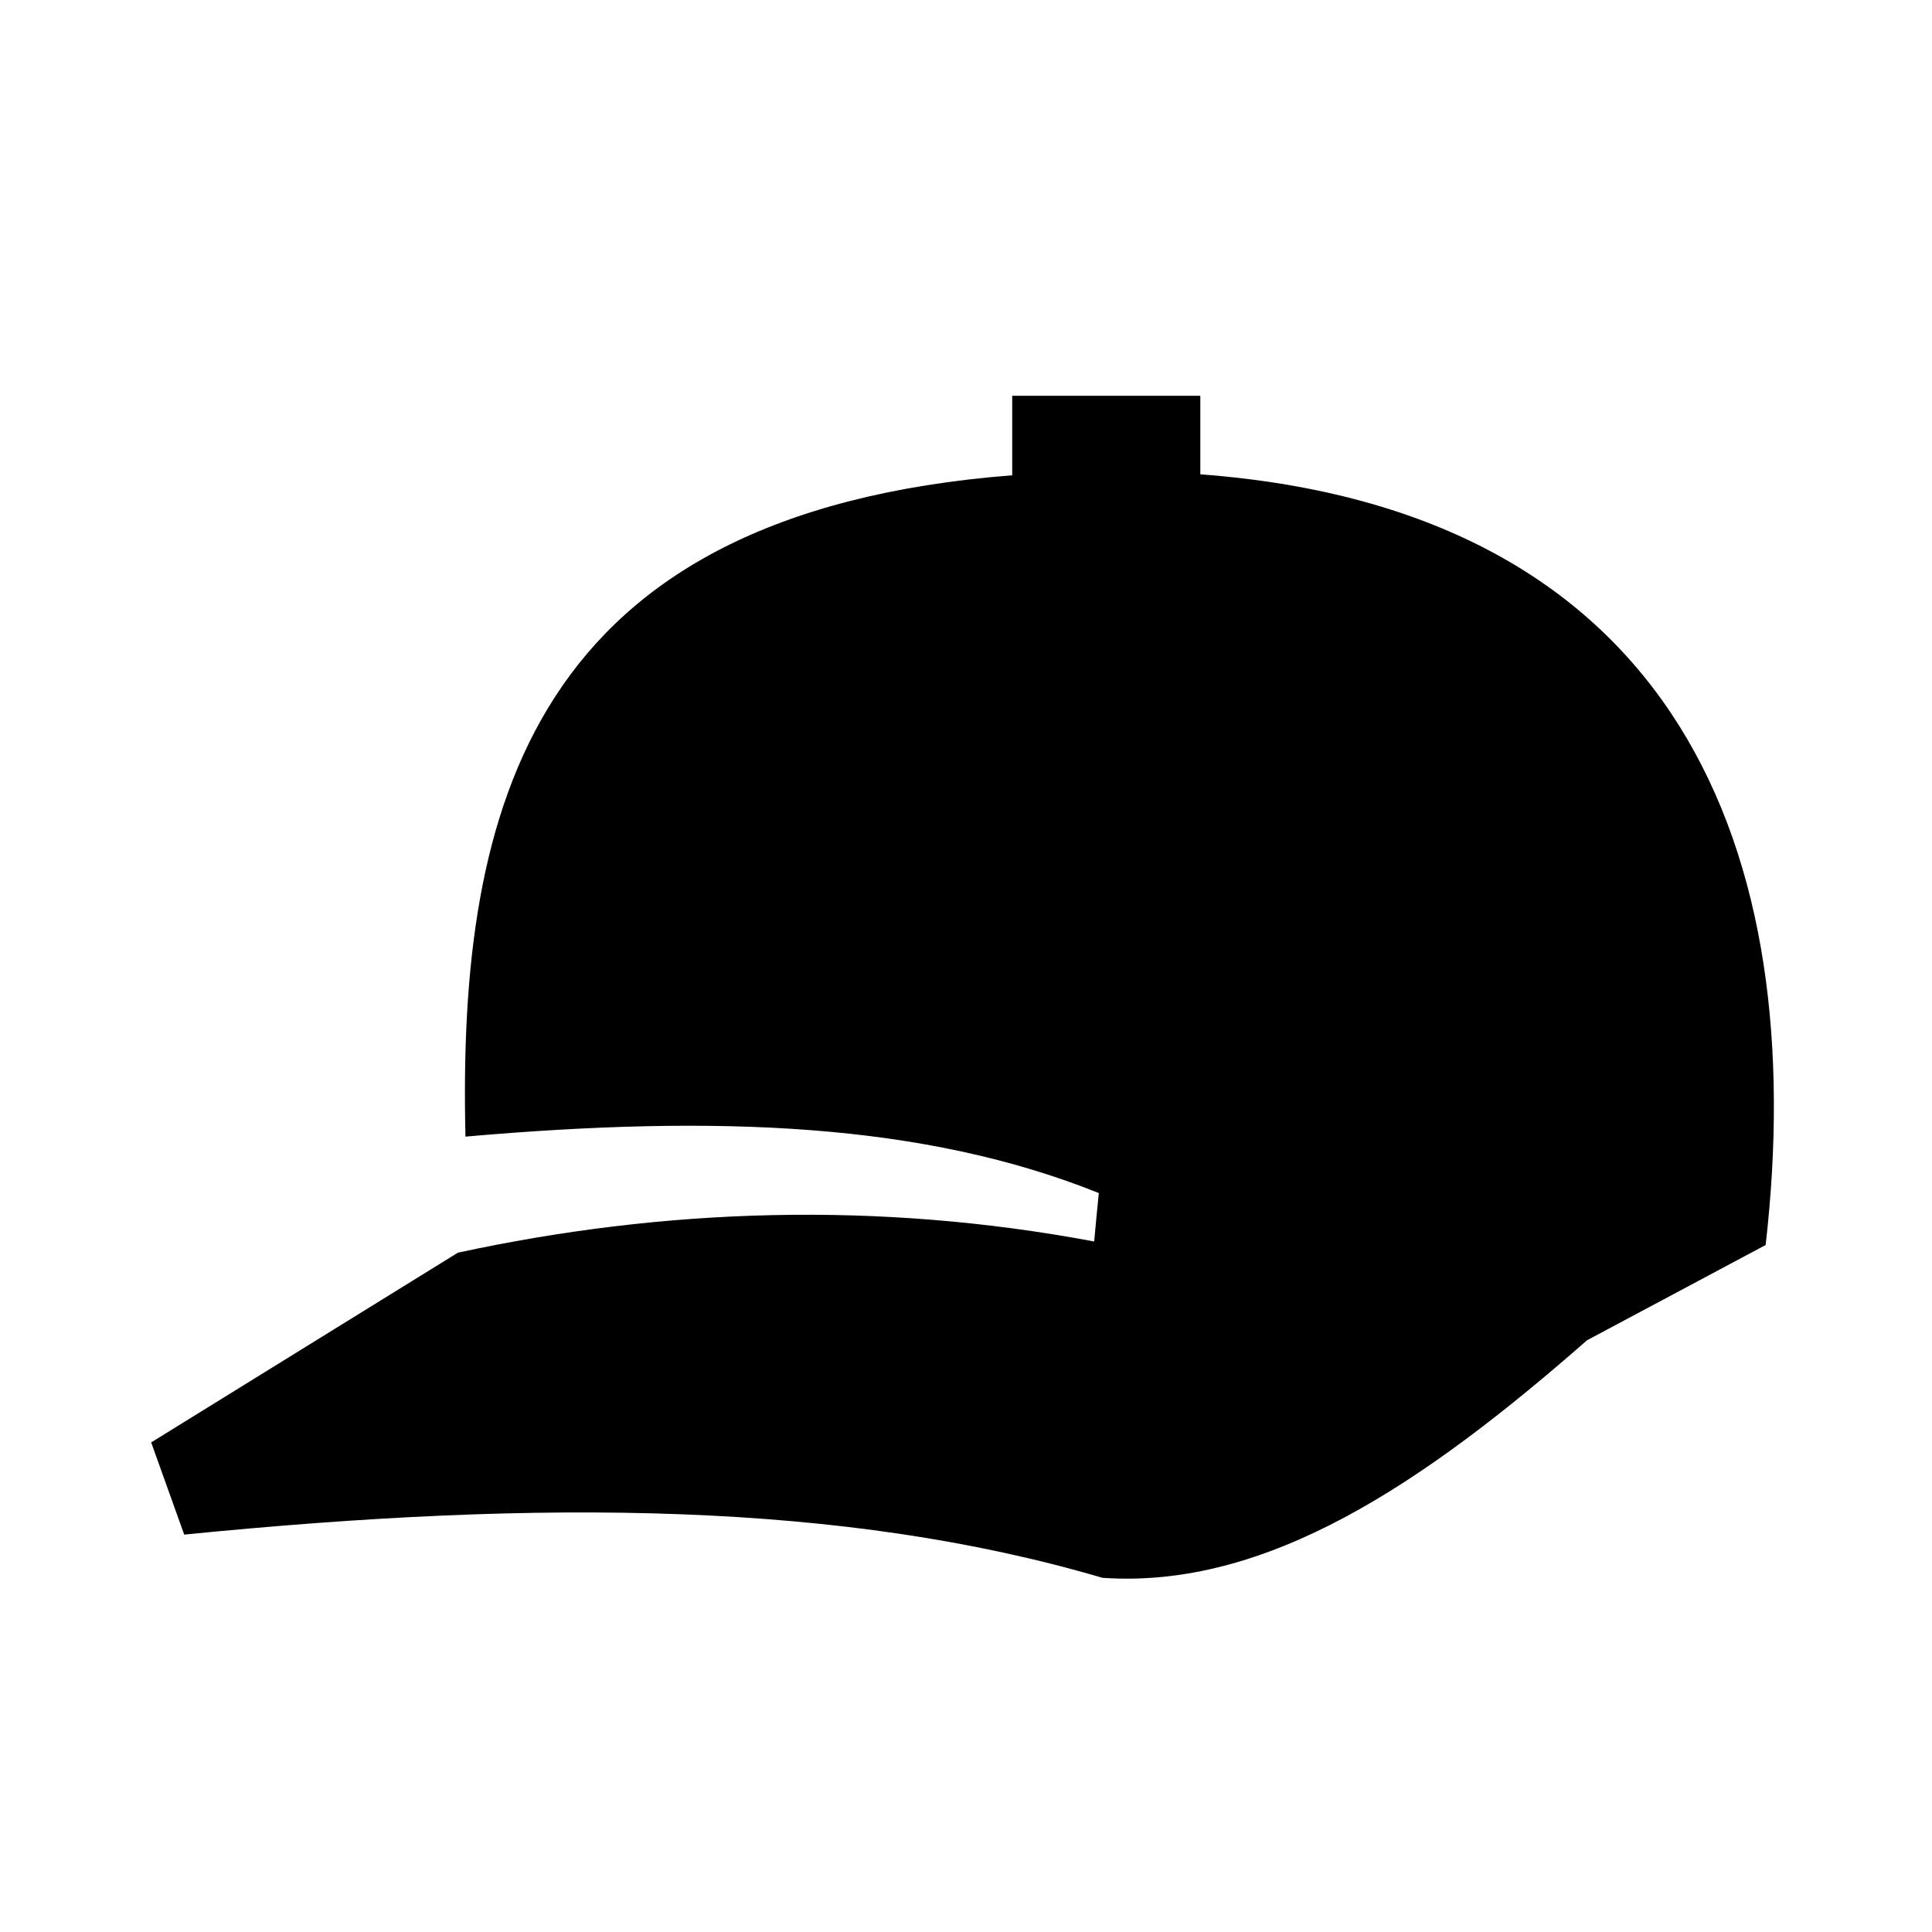
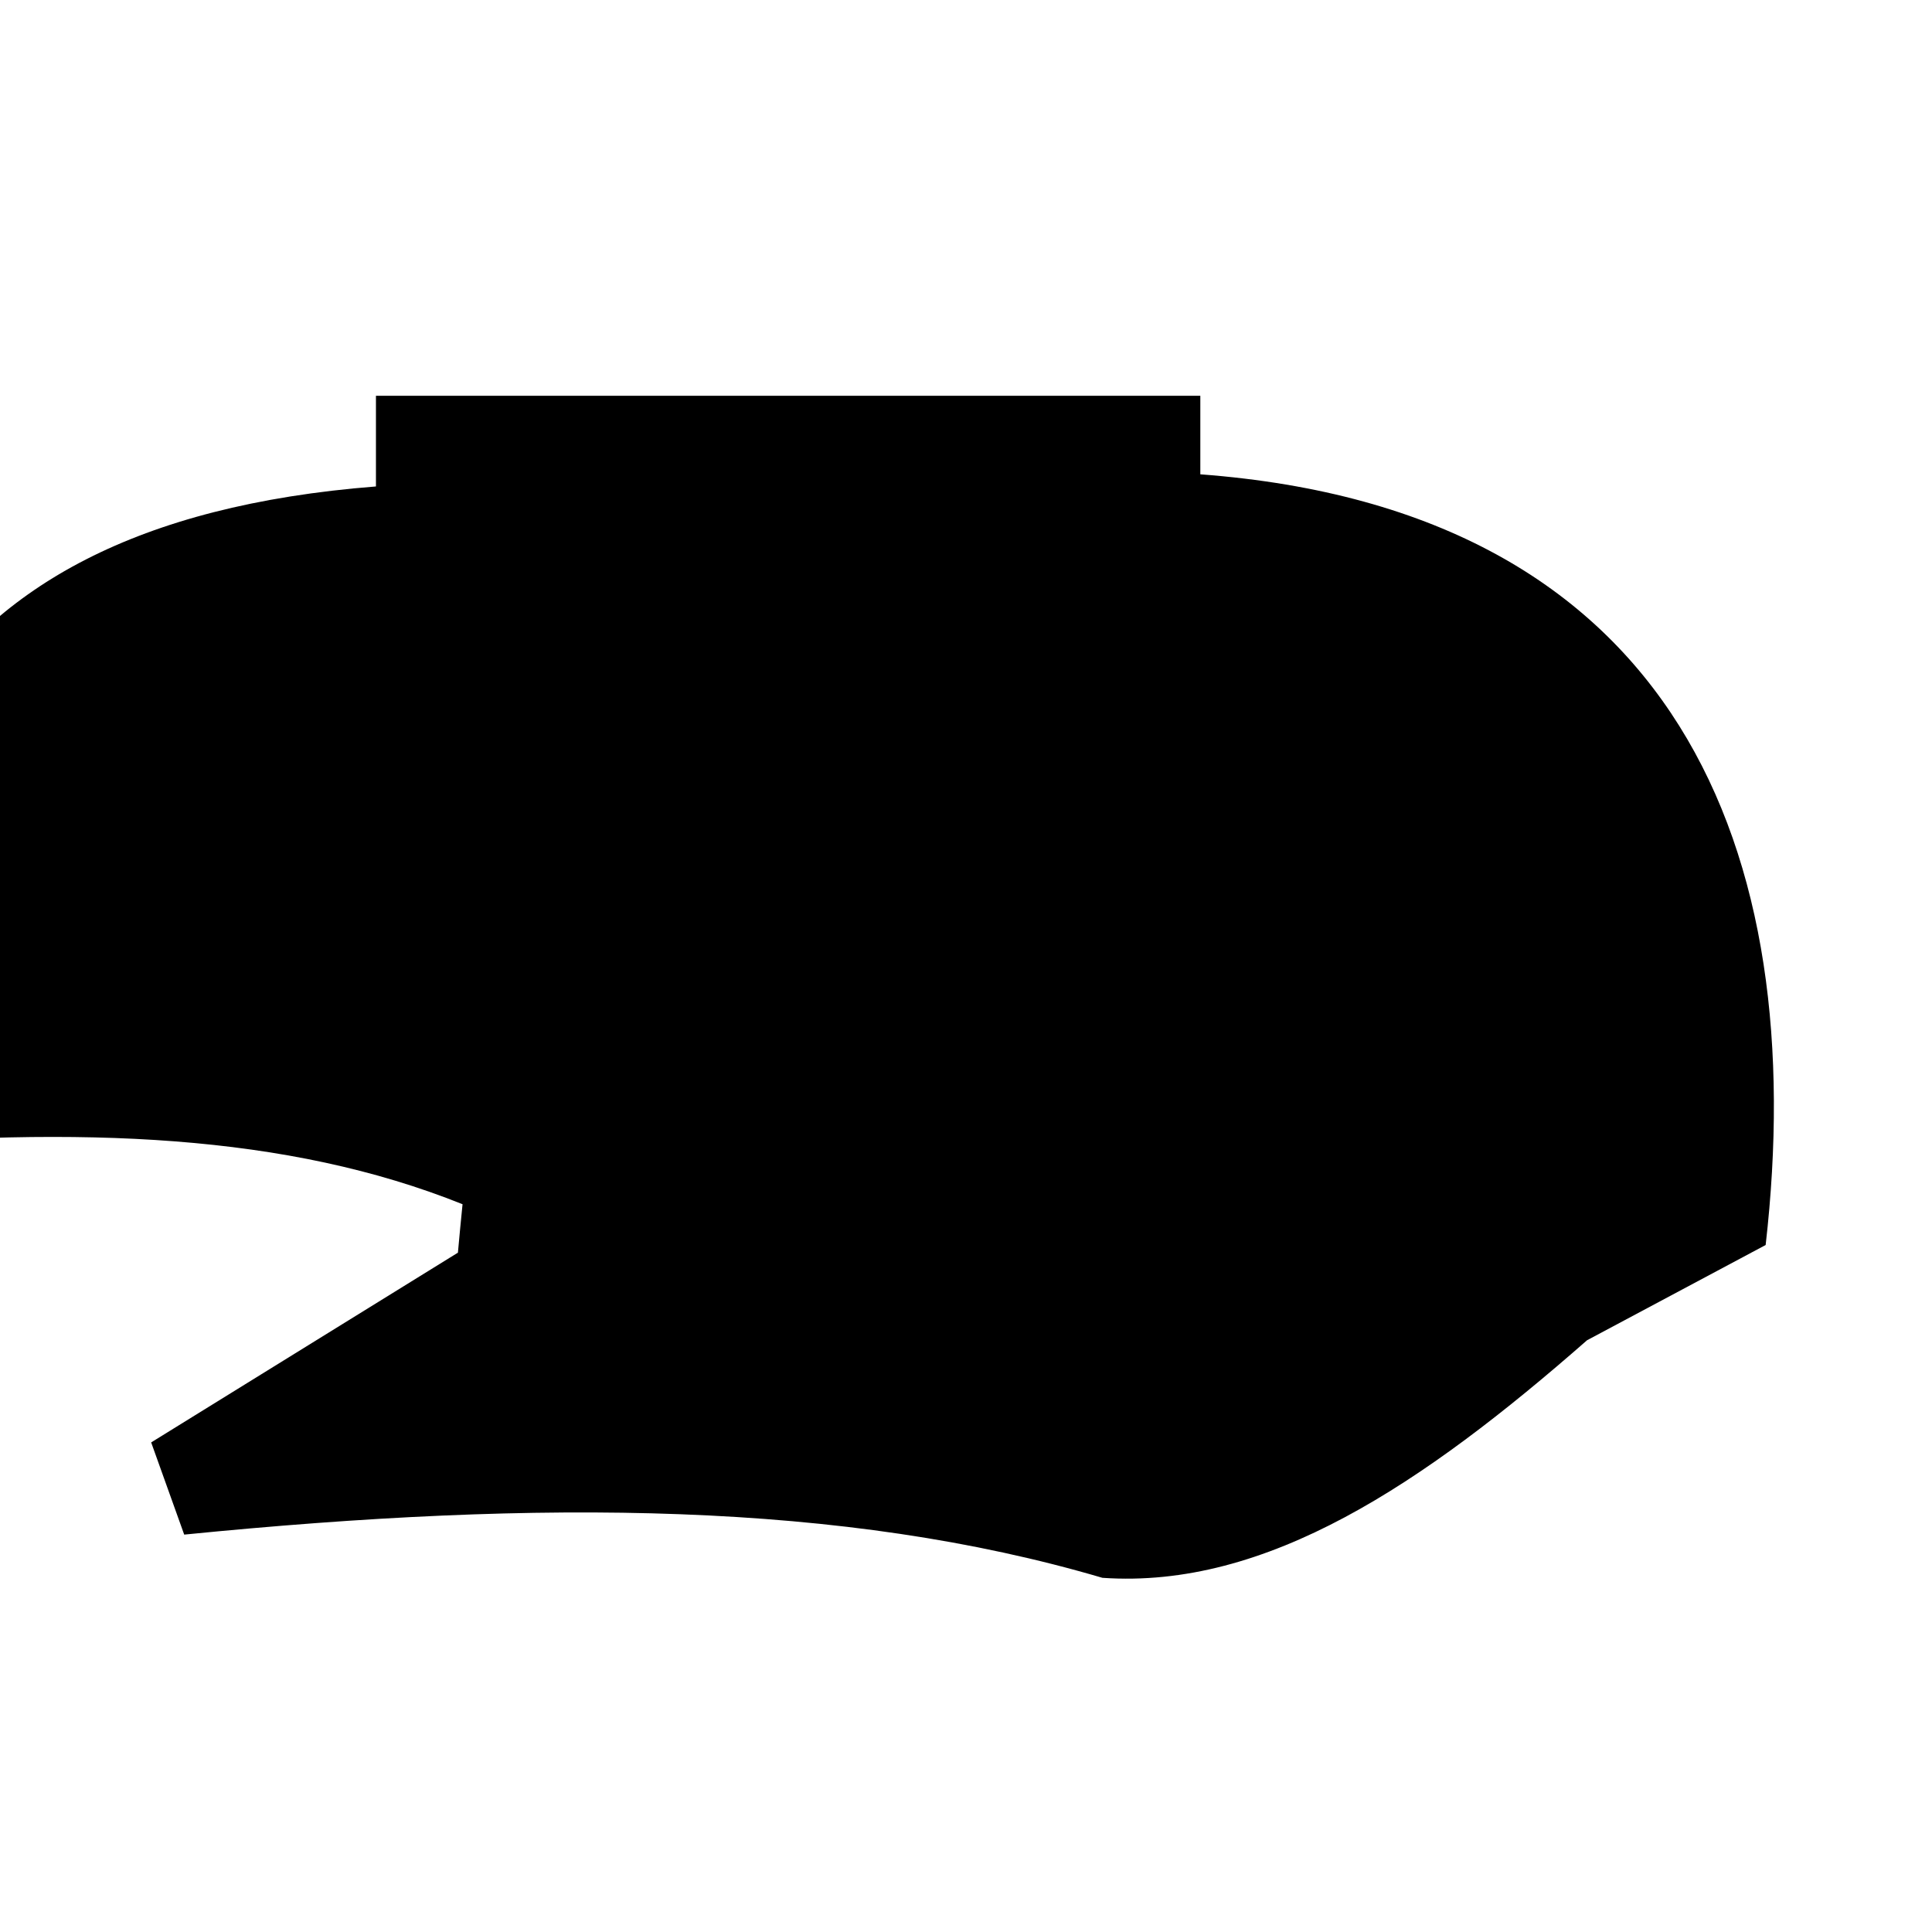
<svg xmlns="http://www.w3.org/2000/svg" version="1.1" id="Vrstva_1" x="0px" y="0px" width="42.52px" height="42.52px" viewBox="0 0 42.52 42.52" enable-background="new 0 0 42.52 42.52" xml:space="preserve">
-   <path fill-rule="evenodd" clip-rule="evenodd" d="M22.277,8.71h4.14v1.729C36.94,11.227,39.848,18.75,38.859,27.4  c-1.31,0.697-2.619,1.398-3.93,2.096c-3.614,3.17-7.054,5.48-10.667,5.229c-5.696-1.678-12.327-1.736-20.208-0.951l-0.727-2.029  l6.751-4.176c4.532-0.98,9.238-1.141,14.003-0.246c0.033-0.355,0.065-0.711,0.102-1.066c-3.855-1.547-8.385-1.729-13.939-1.242  c-0.17-7.256,1.429-13.725,12.033-14.555V8.71z" />
+   <path fill-rule="evenodd" clip-rule="evenodd" d="M22.277,8.71h4.14v1.729C36.94,11.227,39.848,18.75,38.859,27.4  c-1.31,0.697-2.619,1.398-3.93,2.096c-3.614,3.17-7.054,5.48-10.667,5.229c-5.696-1.678-12.327-1.736-20.208-0.951l-0.727-2.029  l6.751-4.176c0.033-0.355,0.065-0.711,0.102-1.066c-3.855-1.547-8.385-1.729-13.939-1.242  c-0.17-7.256,1.429-13.725,12.033-14.555V8.71z" />
</svg>